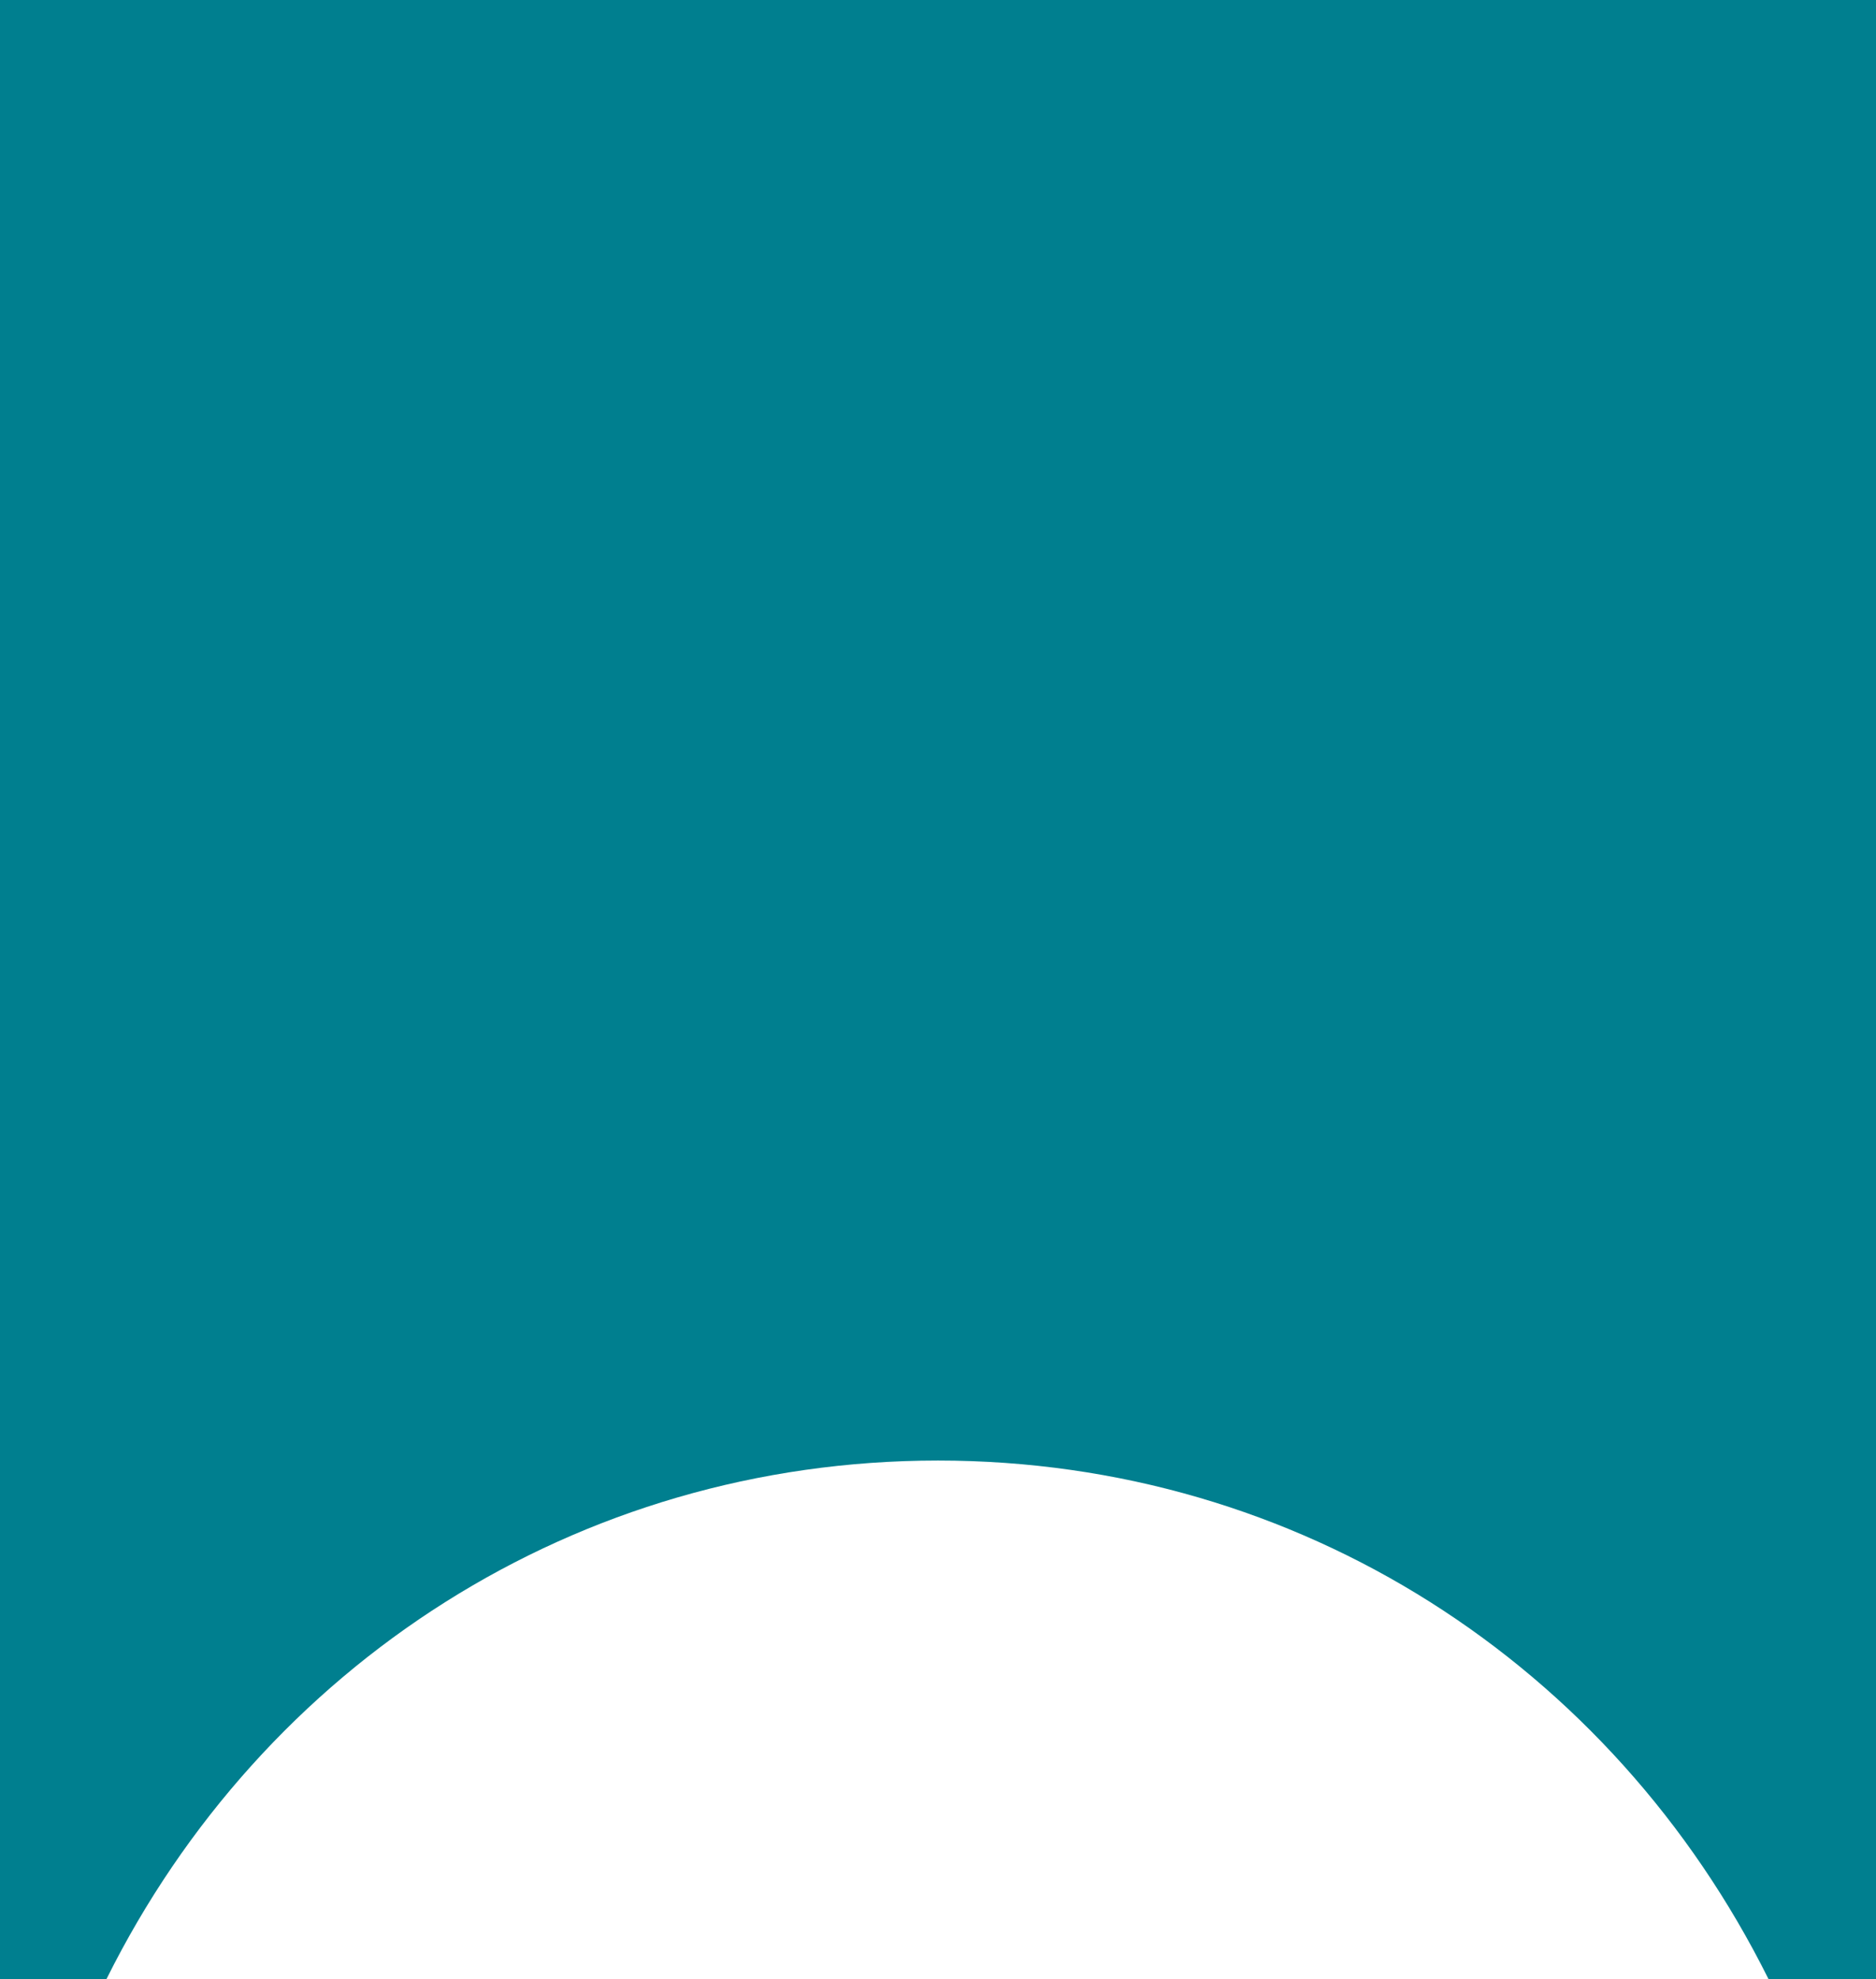
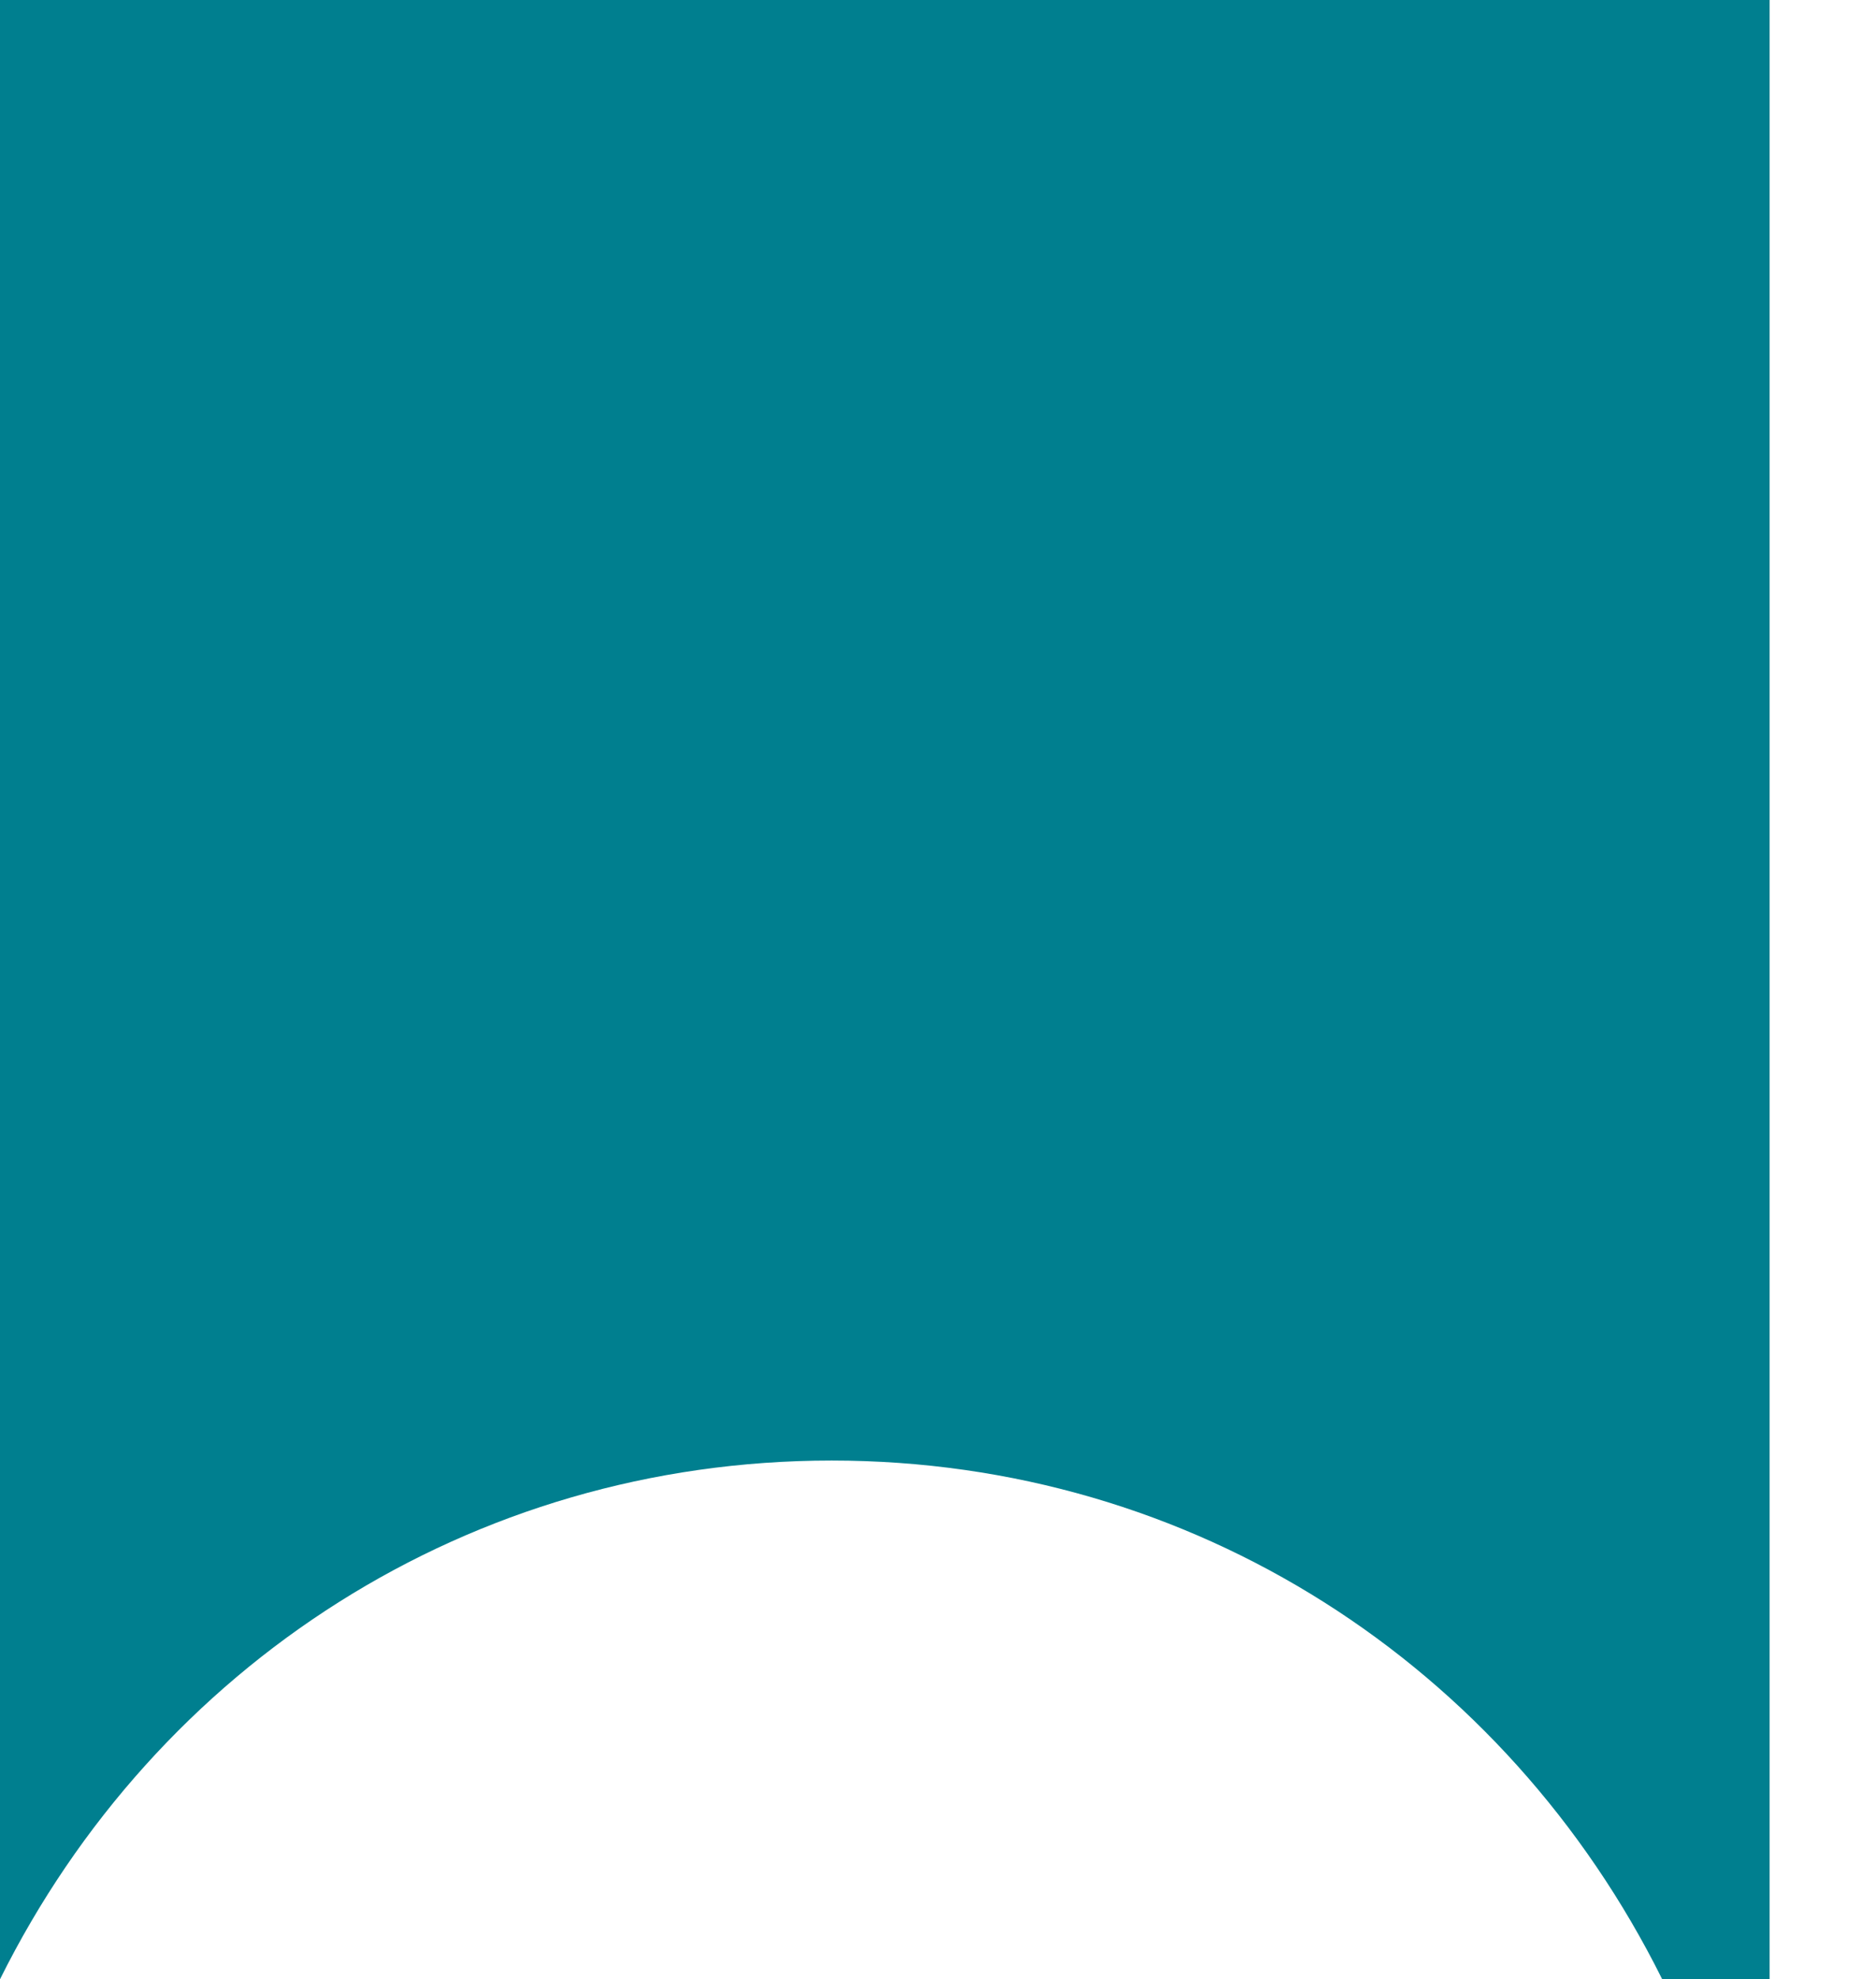
<svg xmlns="http://www.w3.org/2000/svg" id="txt" width="91" height="96" viewBox="0 0 91 96">
-   <path d="M0,0V96H5.16c7.58-15.24,22.81-25.16,40.34-25.16s32.71,9.92,40.29,25.16h5.21V0H0Z" style="fill:#007f8f;" />
+   <path d="M0,0V96c7.58-15.24,22.81-25.16,40.34-25.16s32.71,9.92,40.29,25.16h5.21V0H0Z" style="fill:#007f8f;" />
</svg>